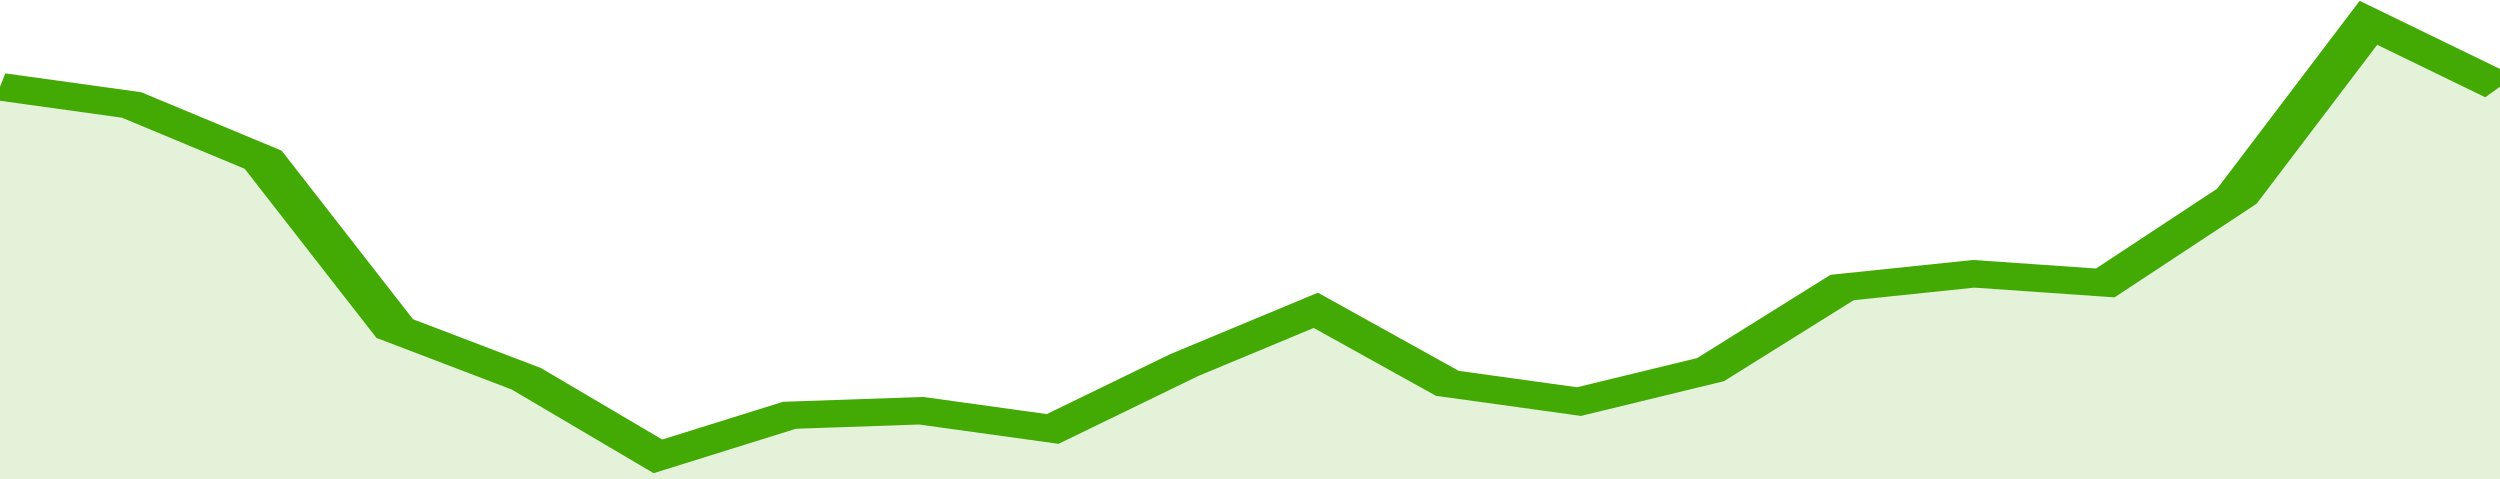
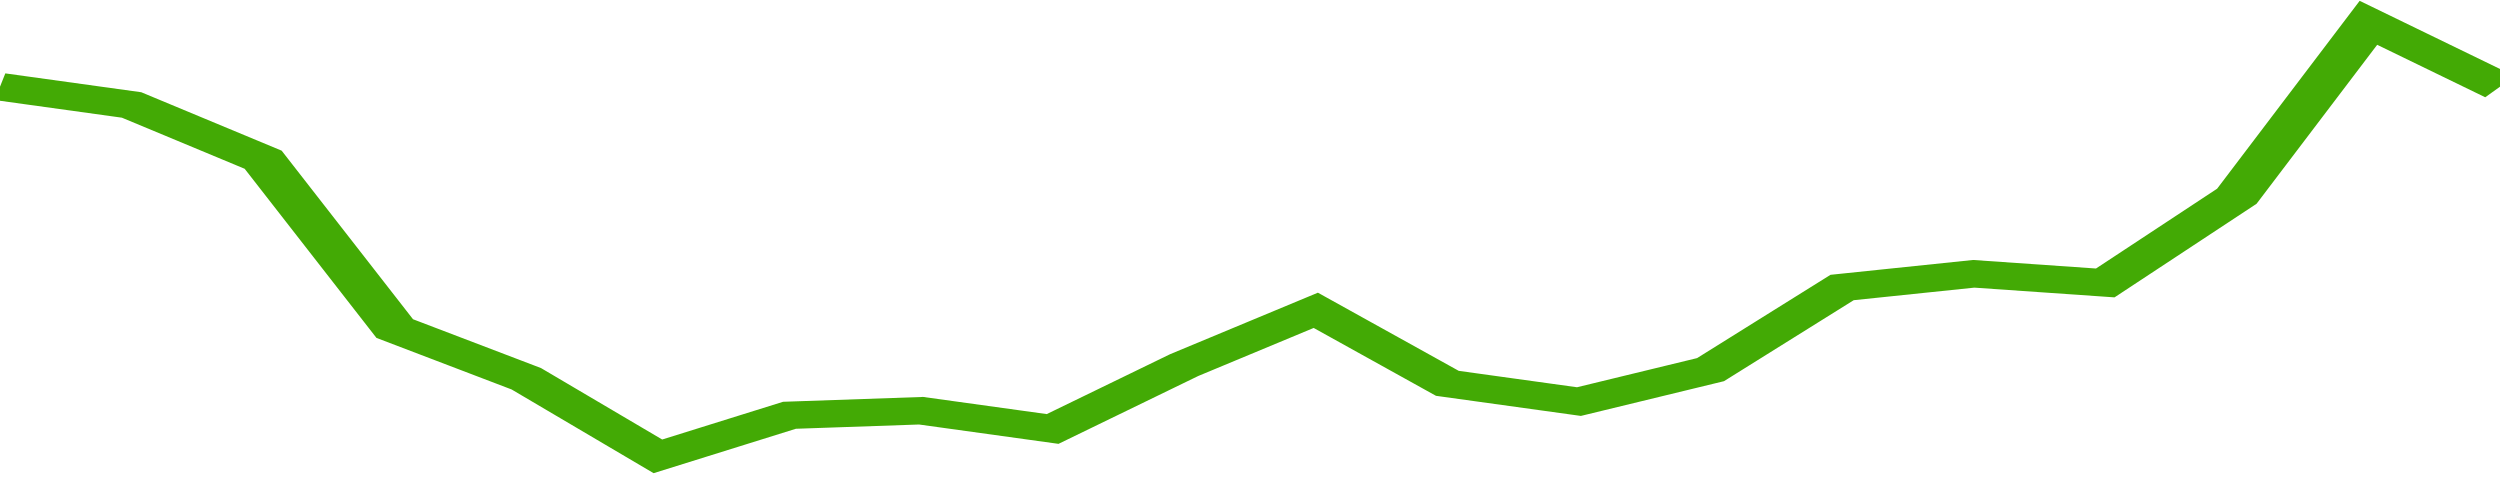
<svg xmlns="http://www.w3.org/2000/svg" viewBox="0 0 323 105" width="120" height="23" preserveAspectRatio="none">
  <polyline fill="none" stroke="#43AA05" stroke-width="6" points="0, 19 17, 23 34, 35 51, 72 68, 83 85, 100 102, 91 119, 90 136, 94 153, 80 170, 68 187, 84 204, 88 221, 81 238, 63 255, 60 272, 62 289, 43 306, 5 323, 19 323, 19 "> </polyline>
-   <polygon fill="#43AA05" opacity="0.15" points="0, 105 0, 19 17, 23 34, 35 51, 72 68, 83 85, 100 102, 91 119, 90 136, 94 153, 80 170, 68 187, 84 204, 88 221, 81 238, 63 255, 60 272, 62 289, 43 306, 5 323, 19 323, 105 " />
</svg>